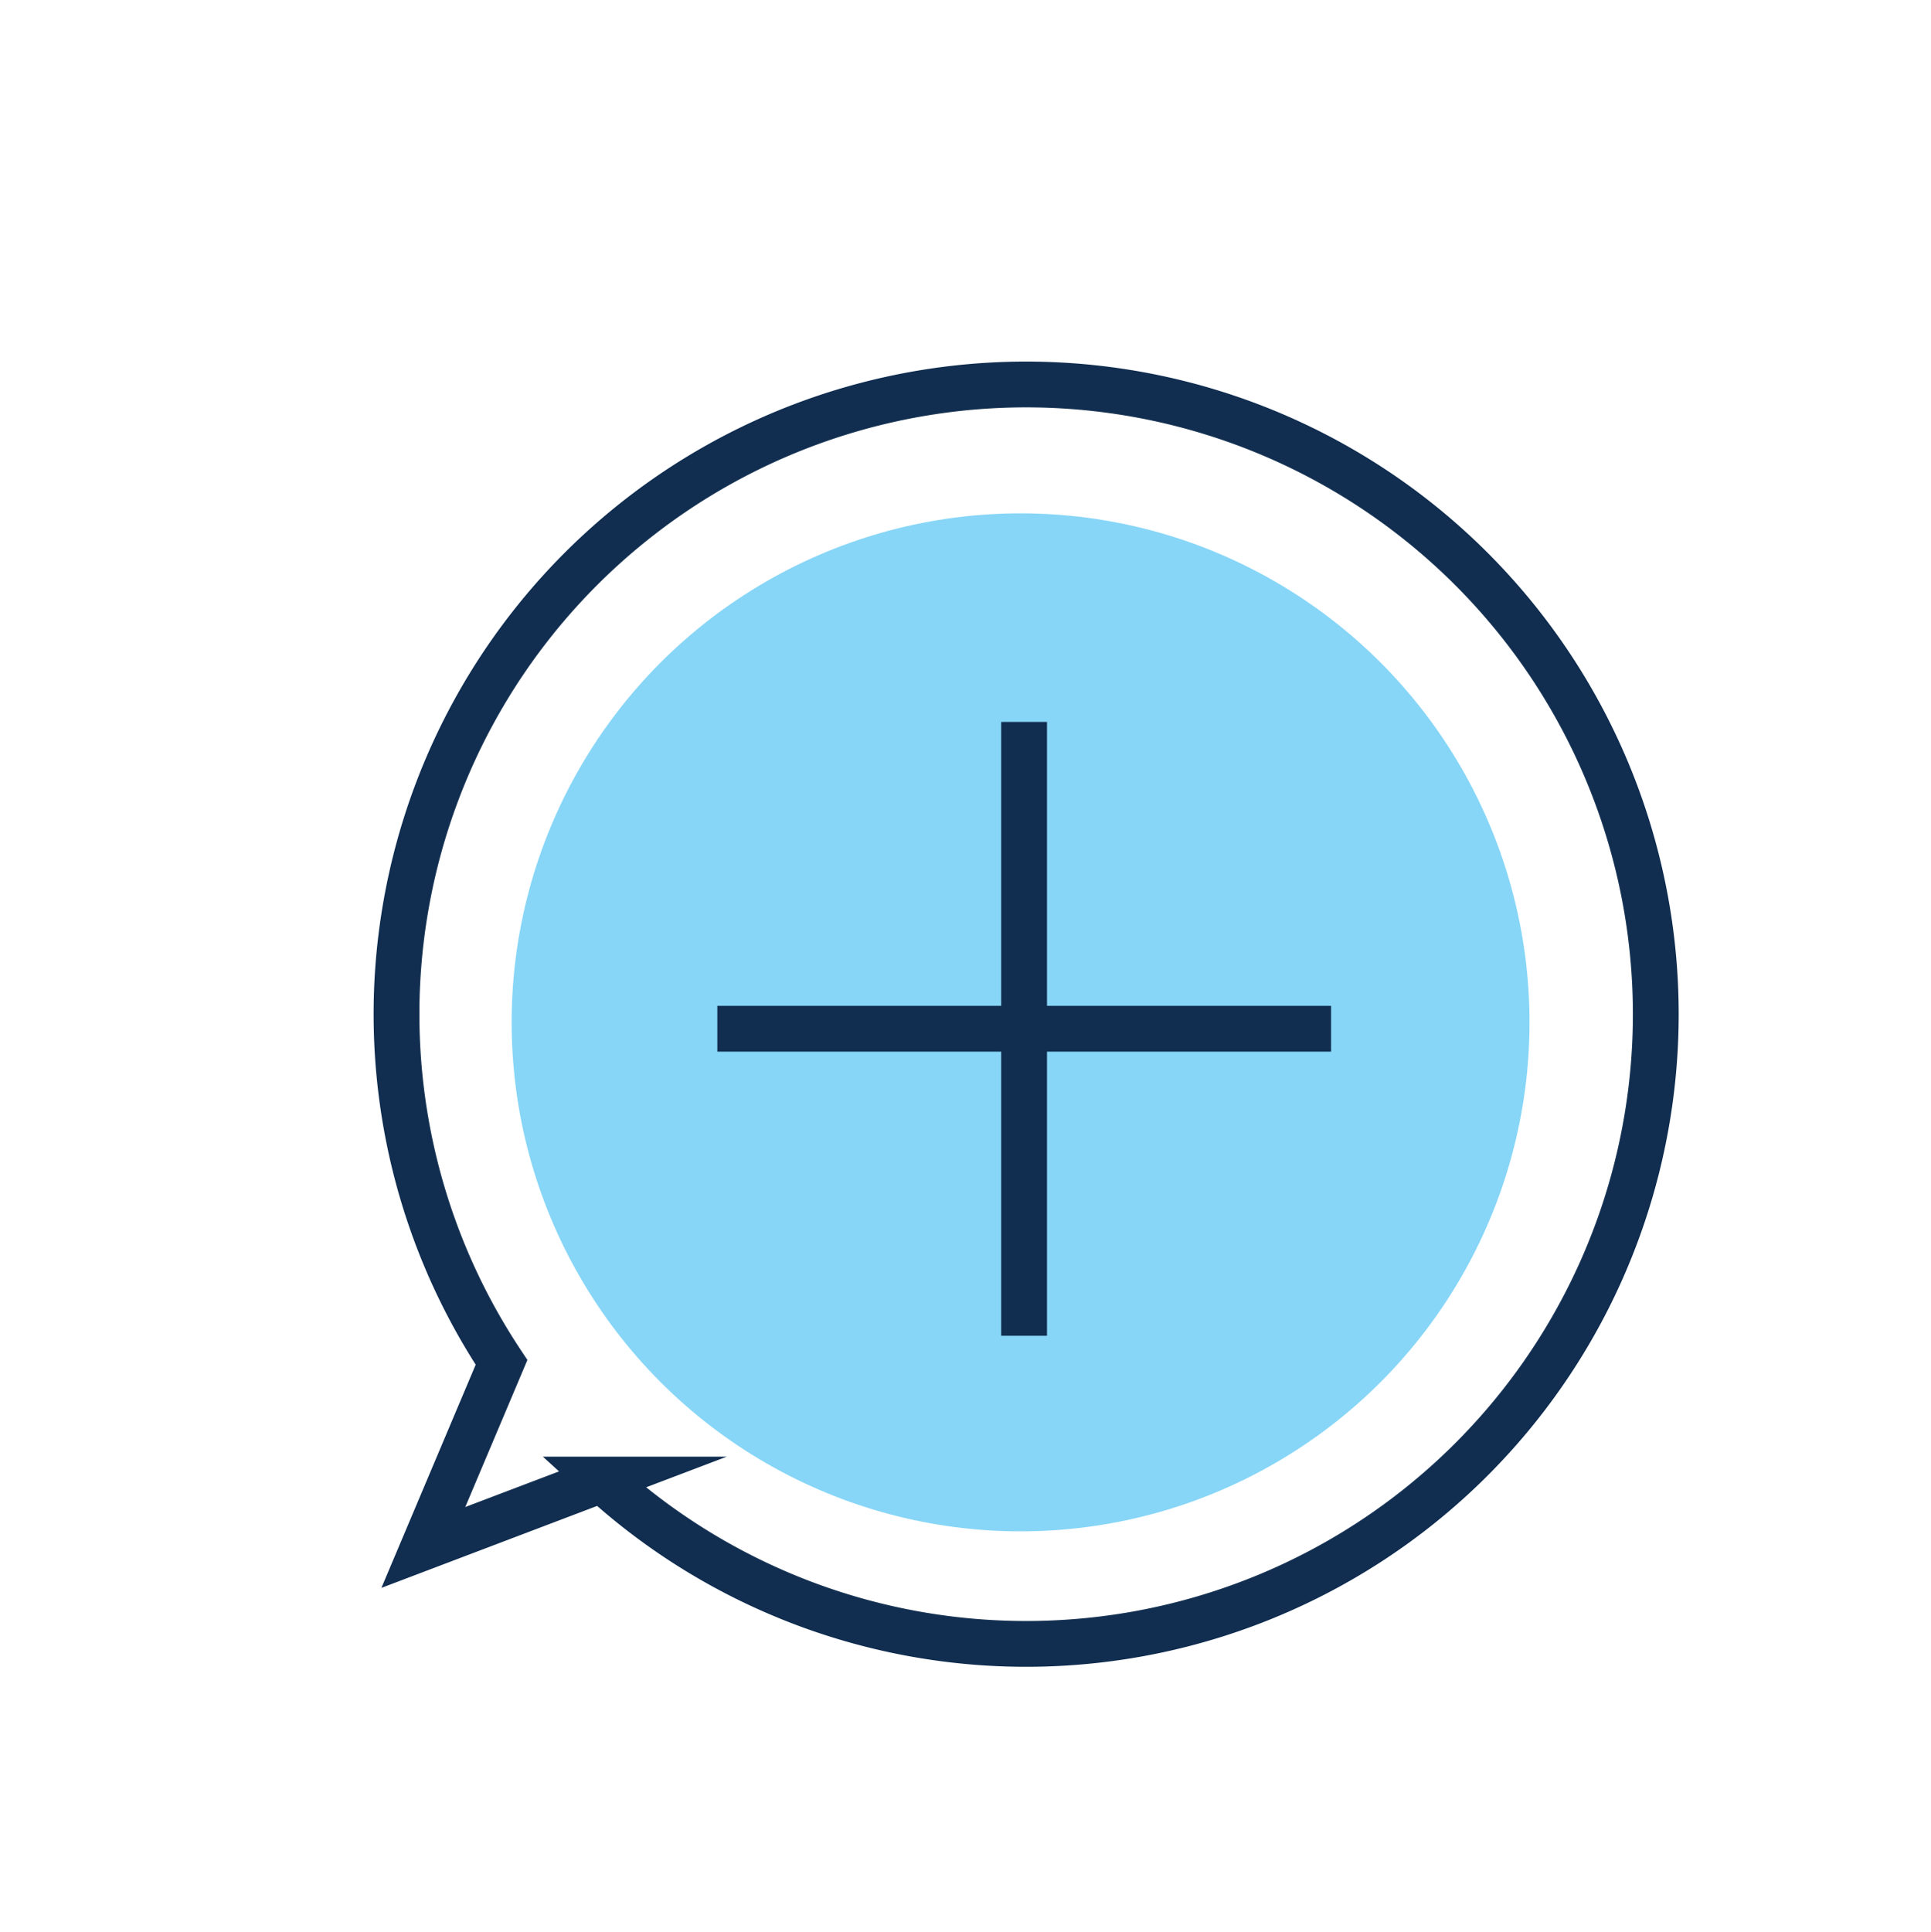
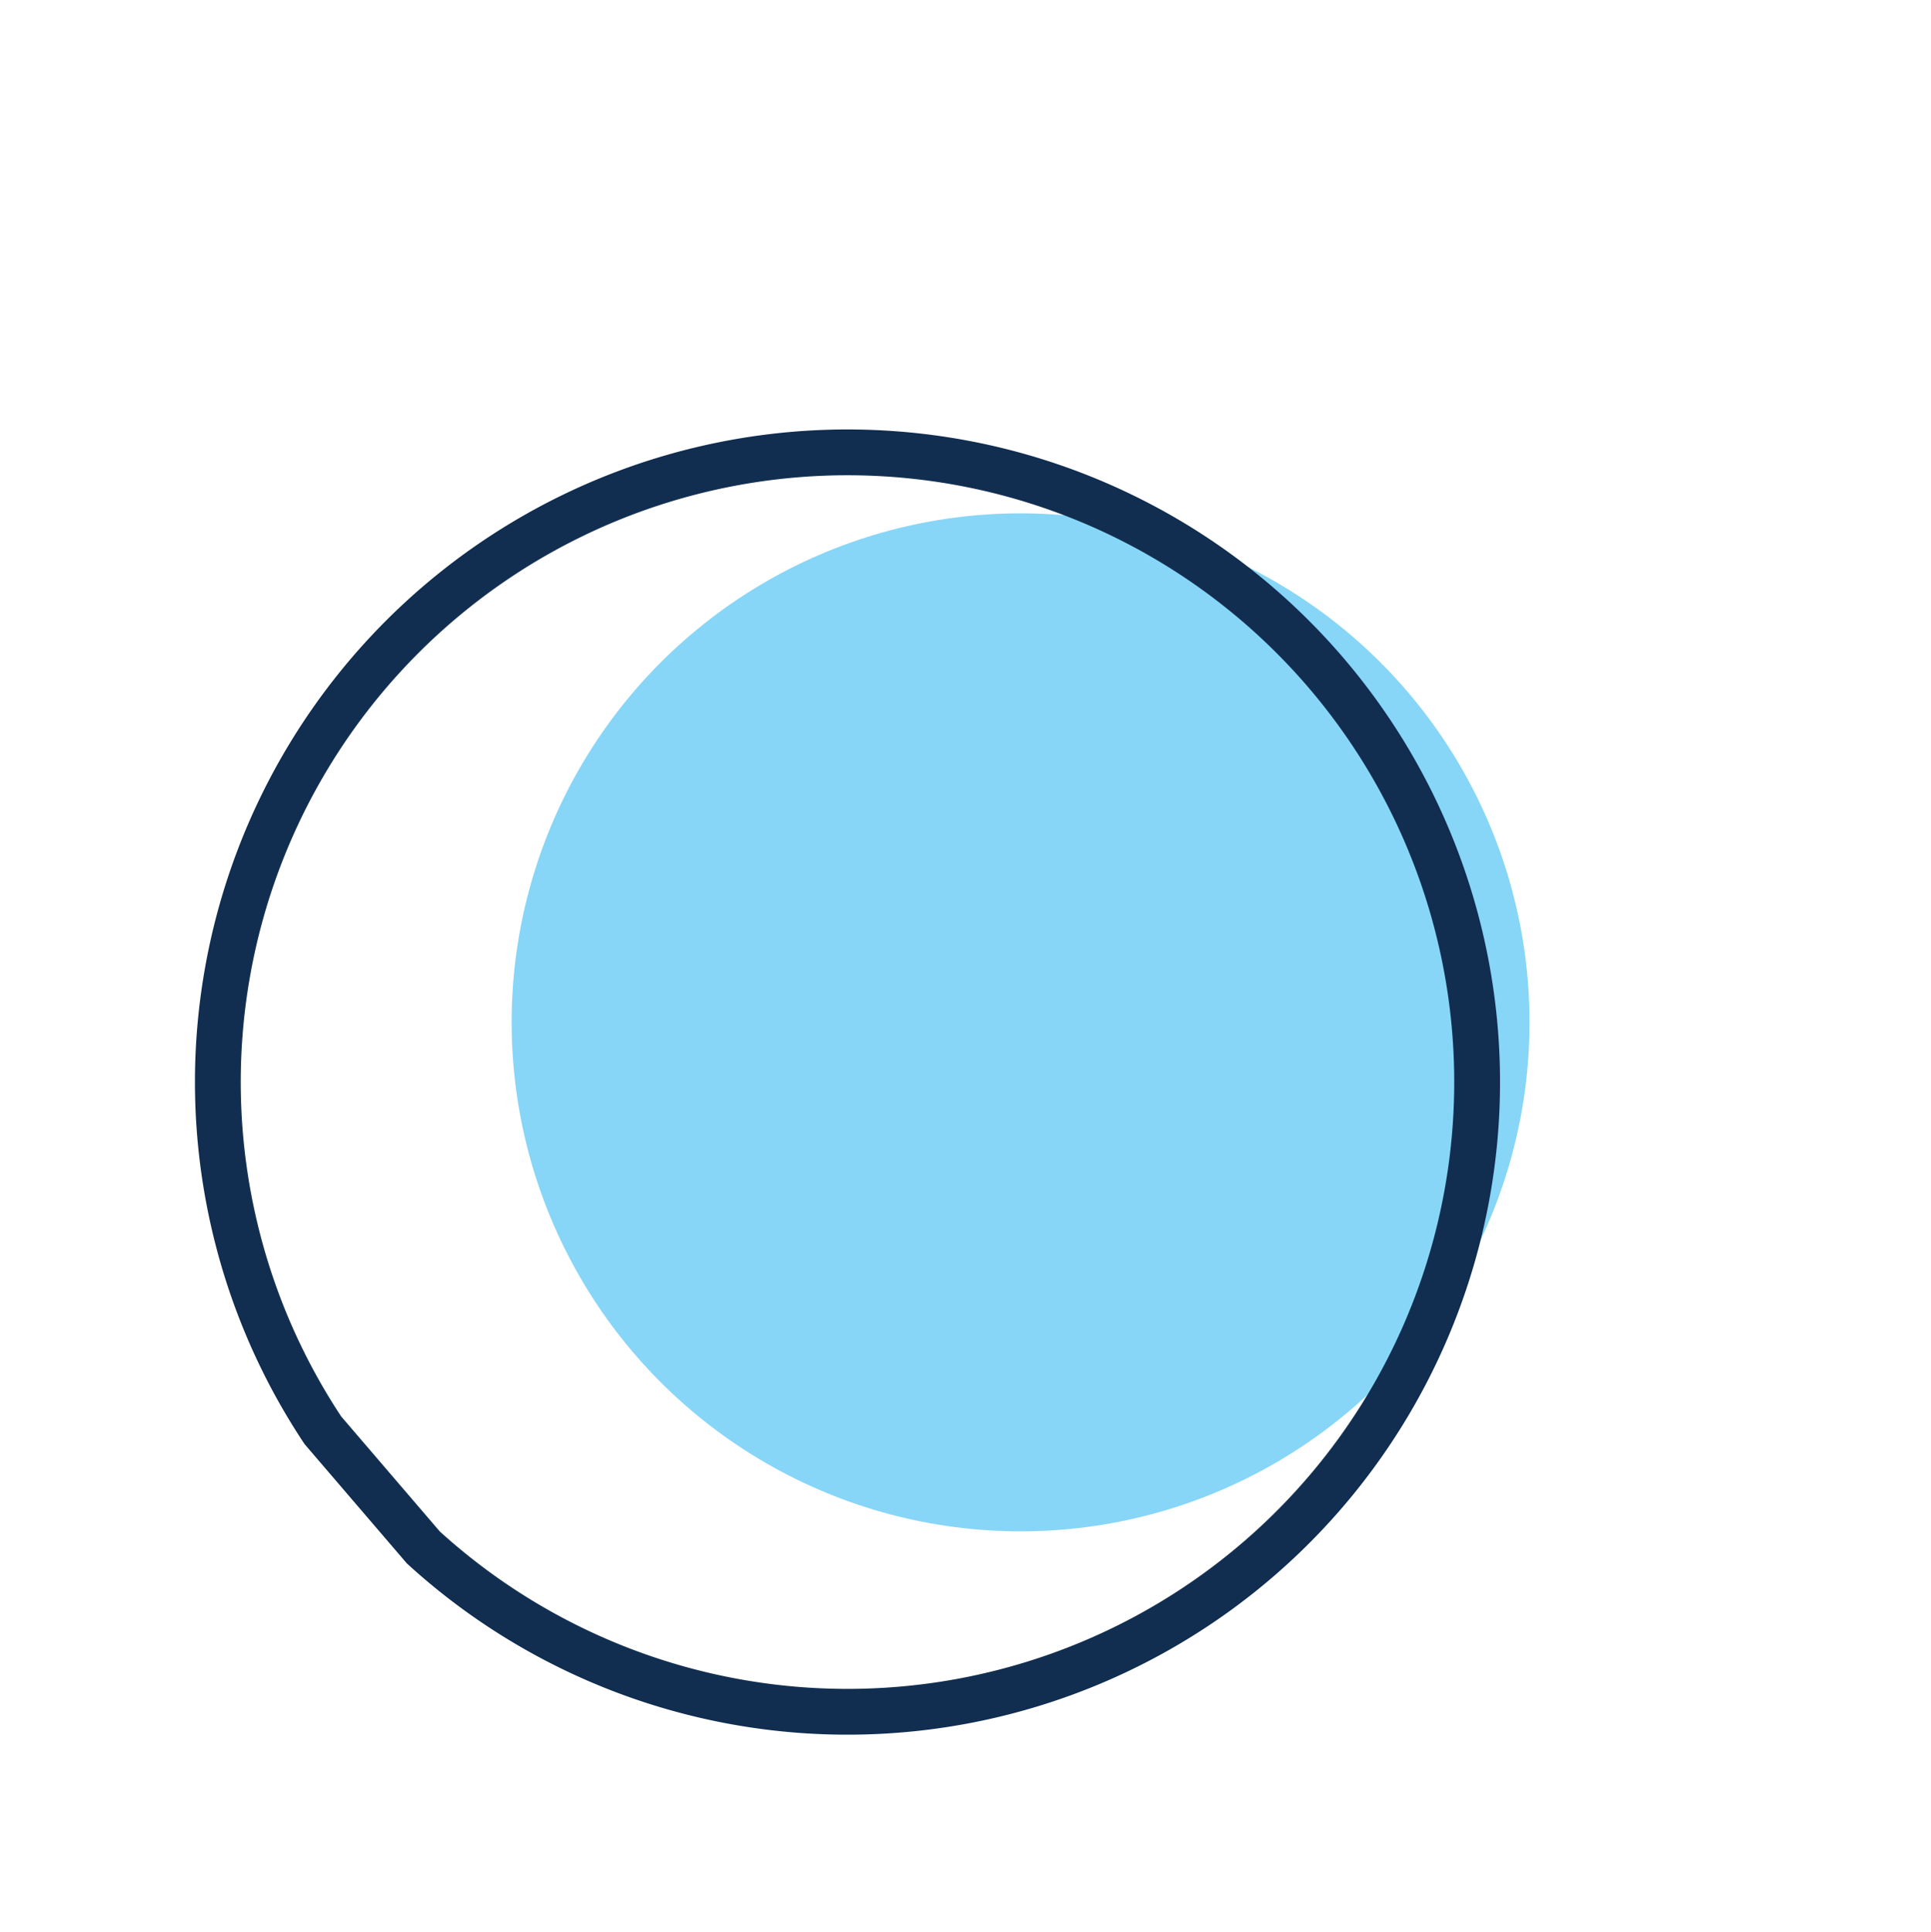
<svg xmlns="http://www.w3.org/2000/svg" id="Layer_1" data-name="Layer 1" viewBox="0 0 93.6 93.64">
  <defs>
    <style>.cls-1{fill:#88d6f7;}.cls-2{fill:none;stroke:#112e50;stroke-miterlimit:10;stroke-width:2.22px;}</style>
  </defs>
  <title>Artboard 1 copy 4</title>
  <circle class="cls-1" cx="49.47" cy="49.55" r="24.67" />
-   <path class="cls-2" d="M20.52,75l8.66-3.29h0a30.52,30.52,0,1,0-4.87-5.68Z" />
-   <line class="cls-2" x1="49.64" y1="34.99" x2="49.64" y2="64.74" />
-   <line class="cls-2" x1="64.52" y1="49.86" x2="34.77" y2="49.86" />
+   <path class="cls-2" d="M20.52,75h0a30.52,30.52,0,1,0-4.87-5.68Z" />
</svg>